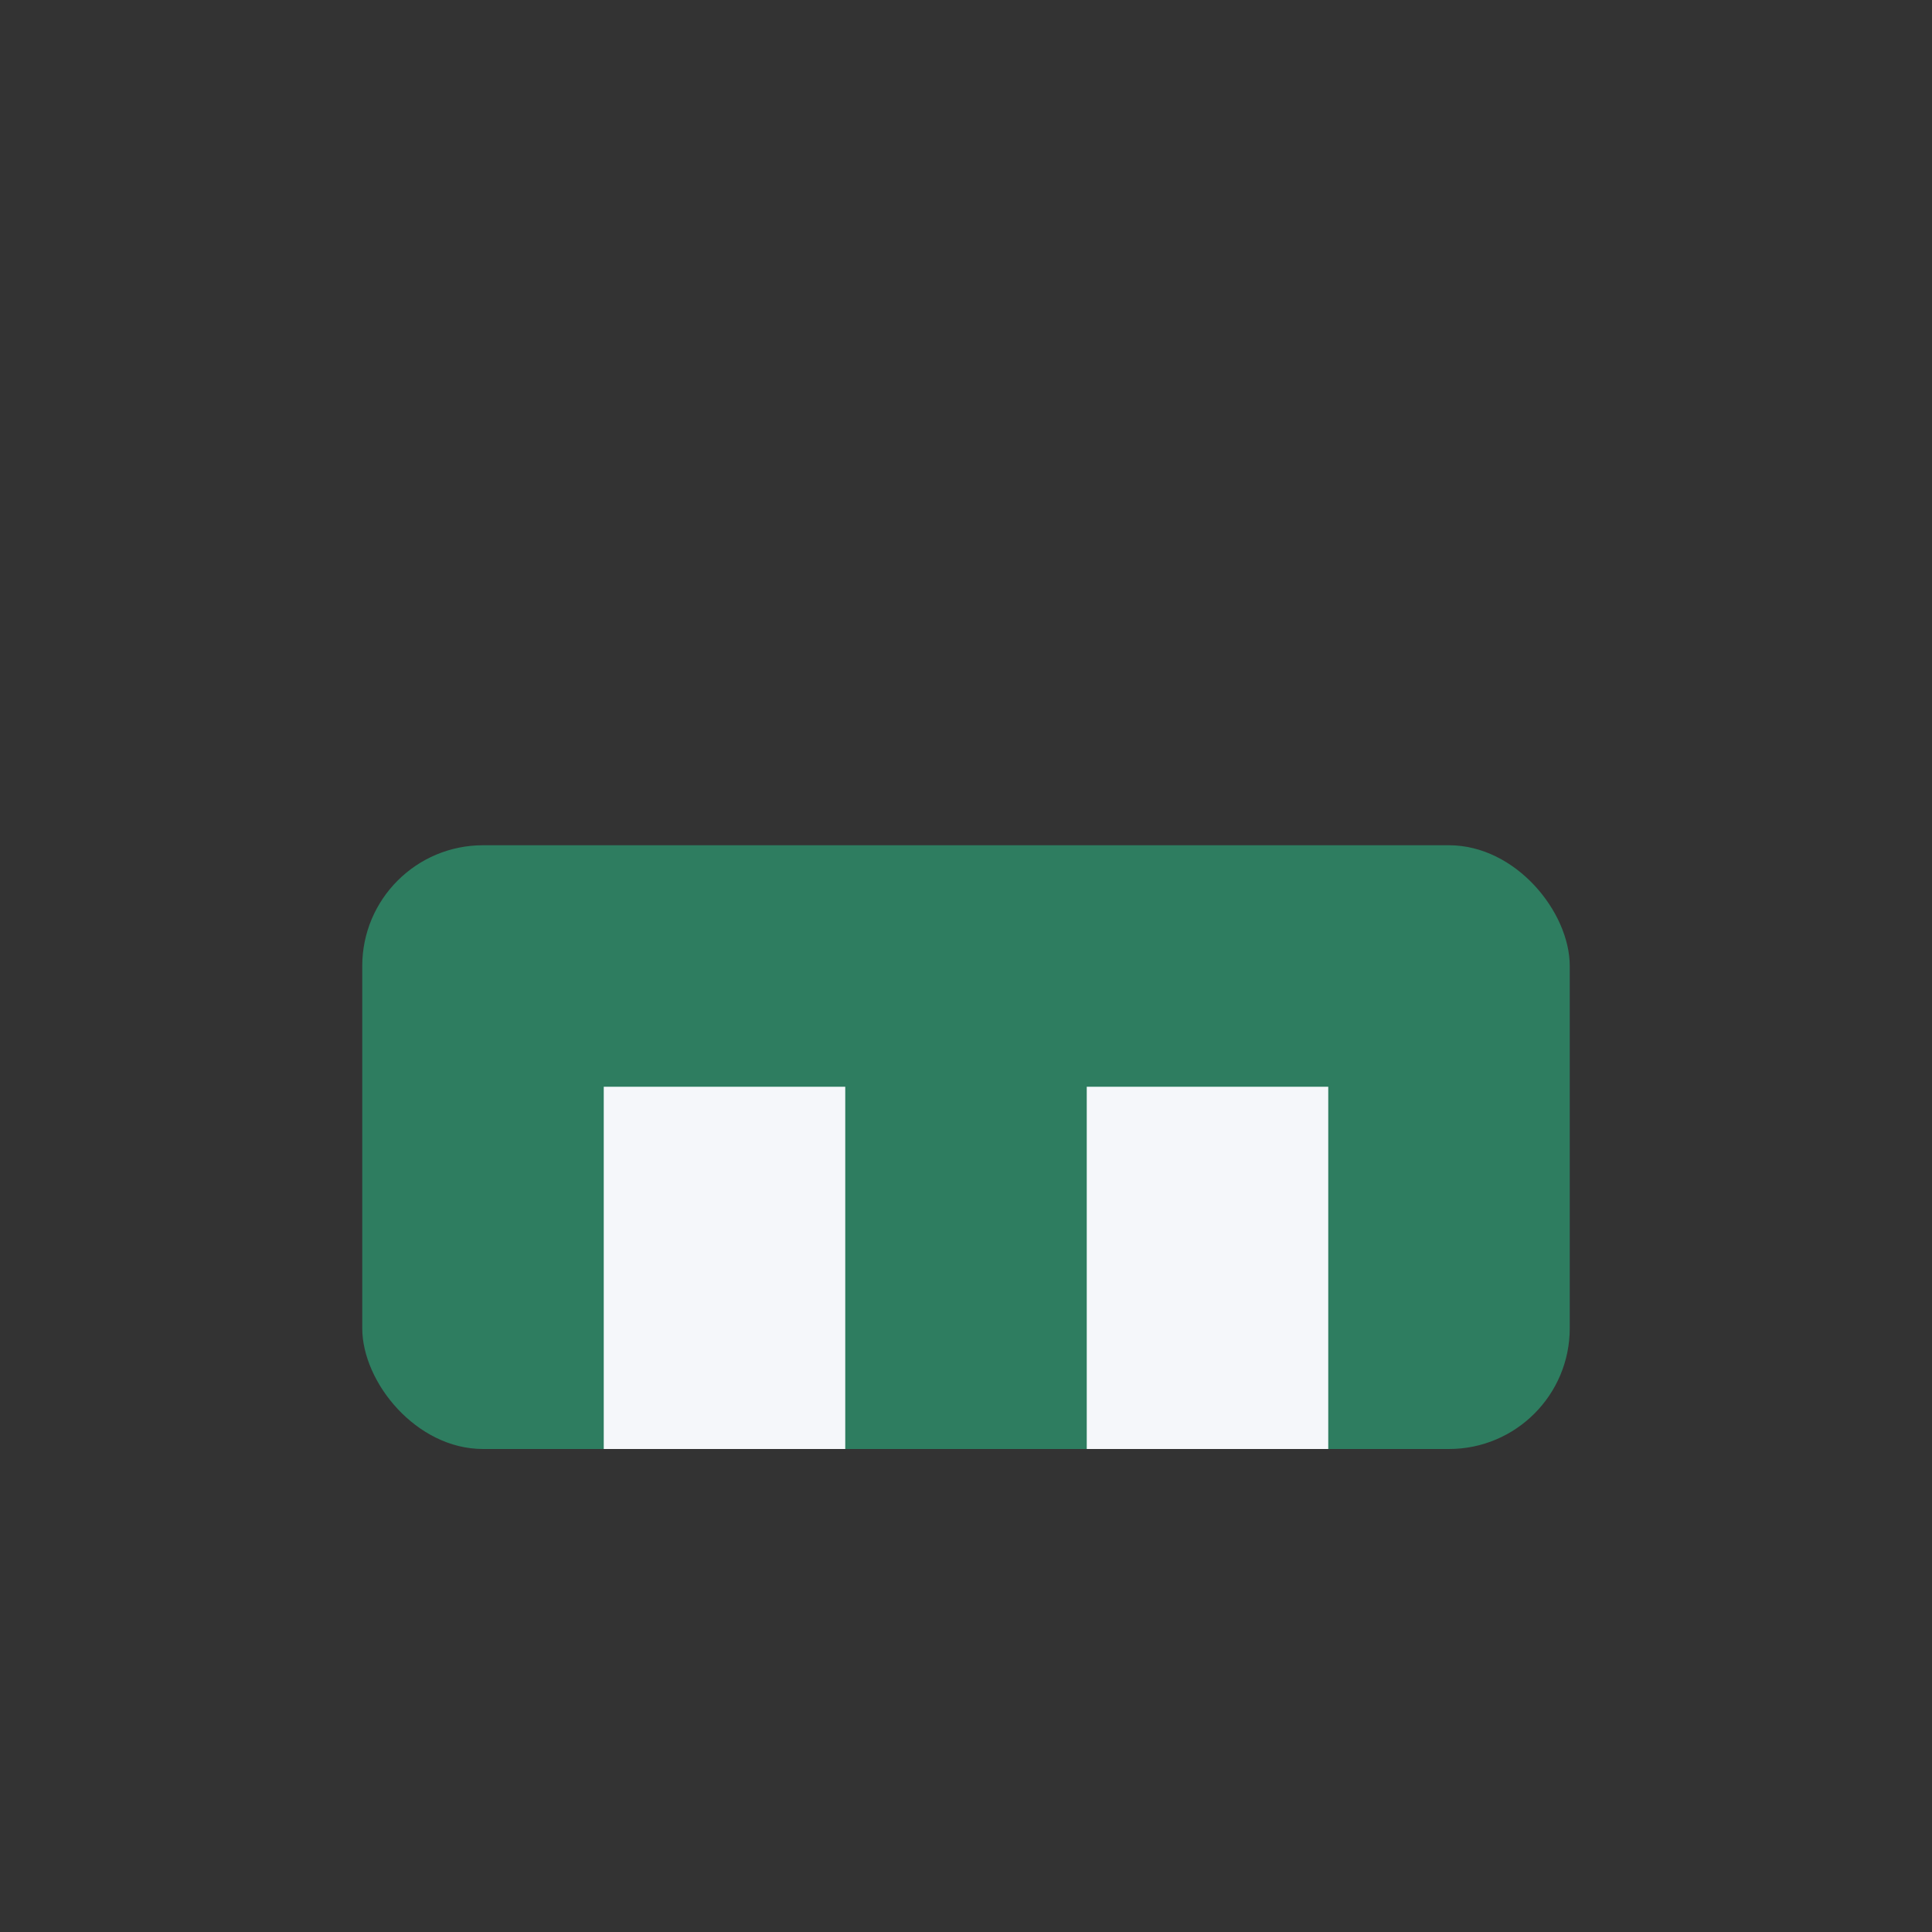
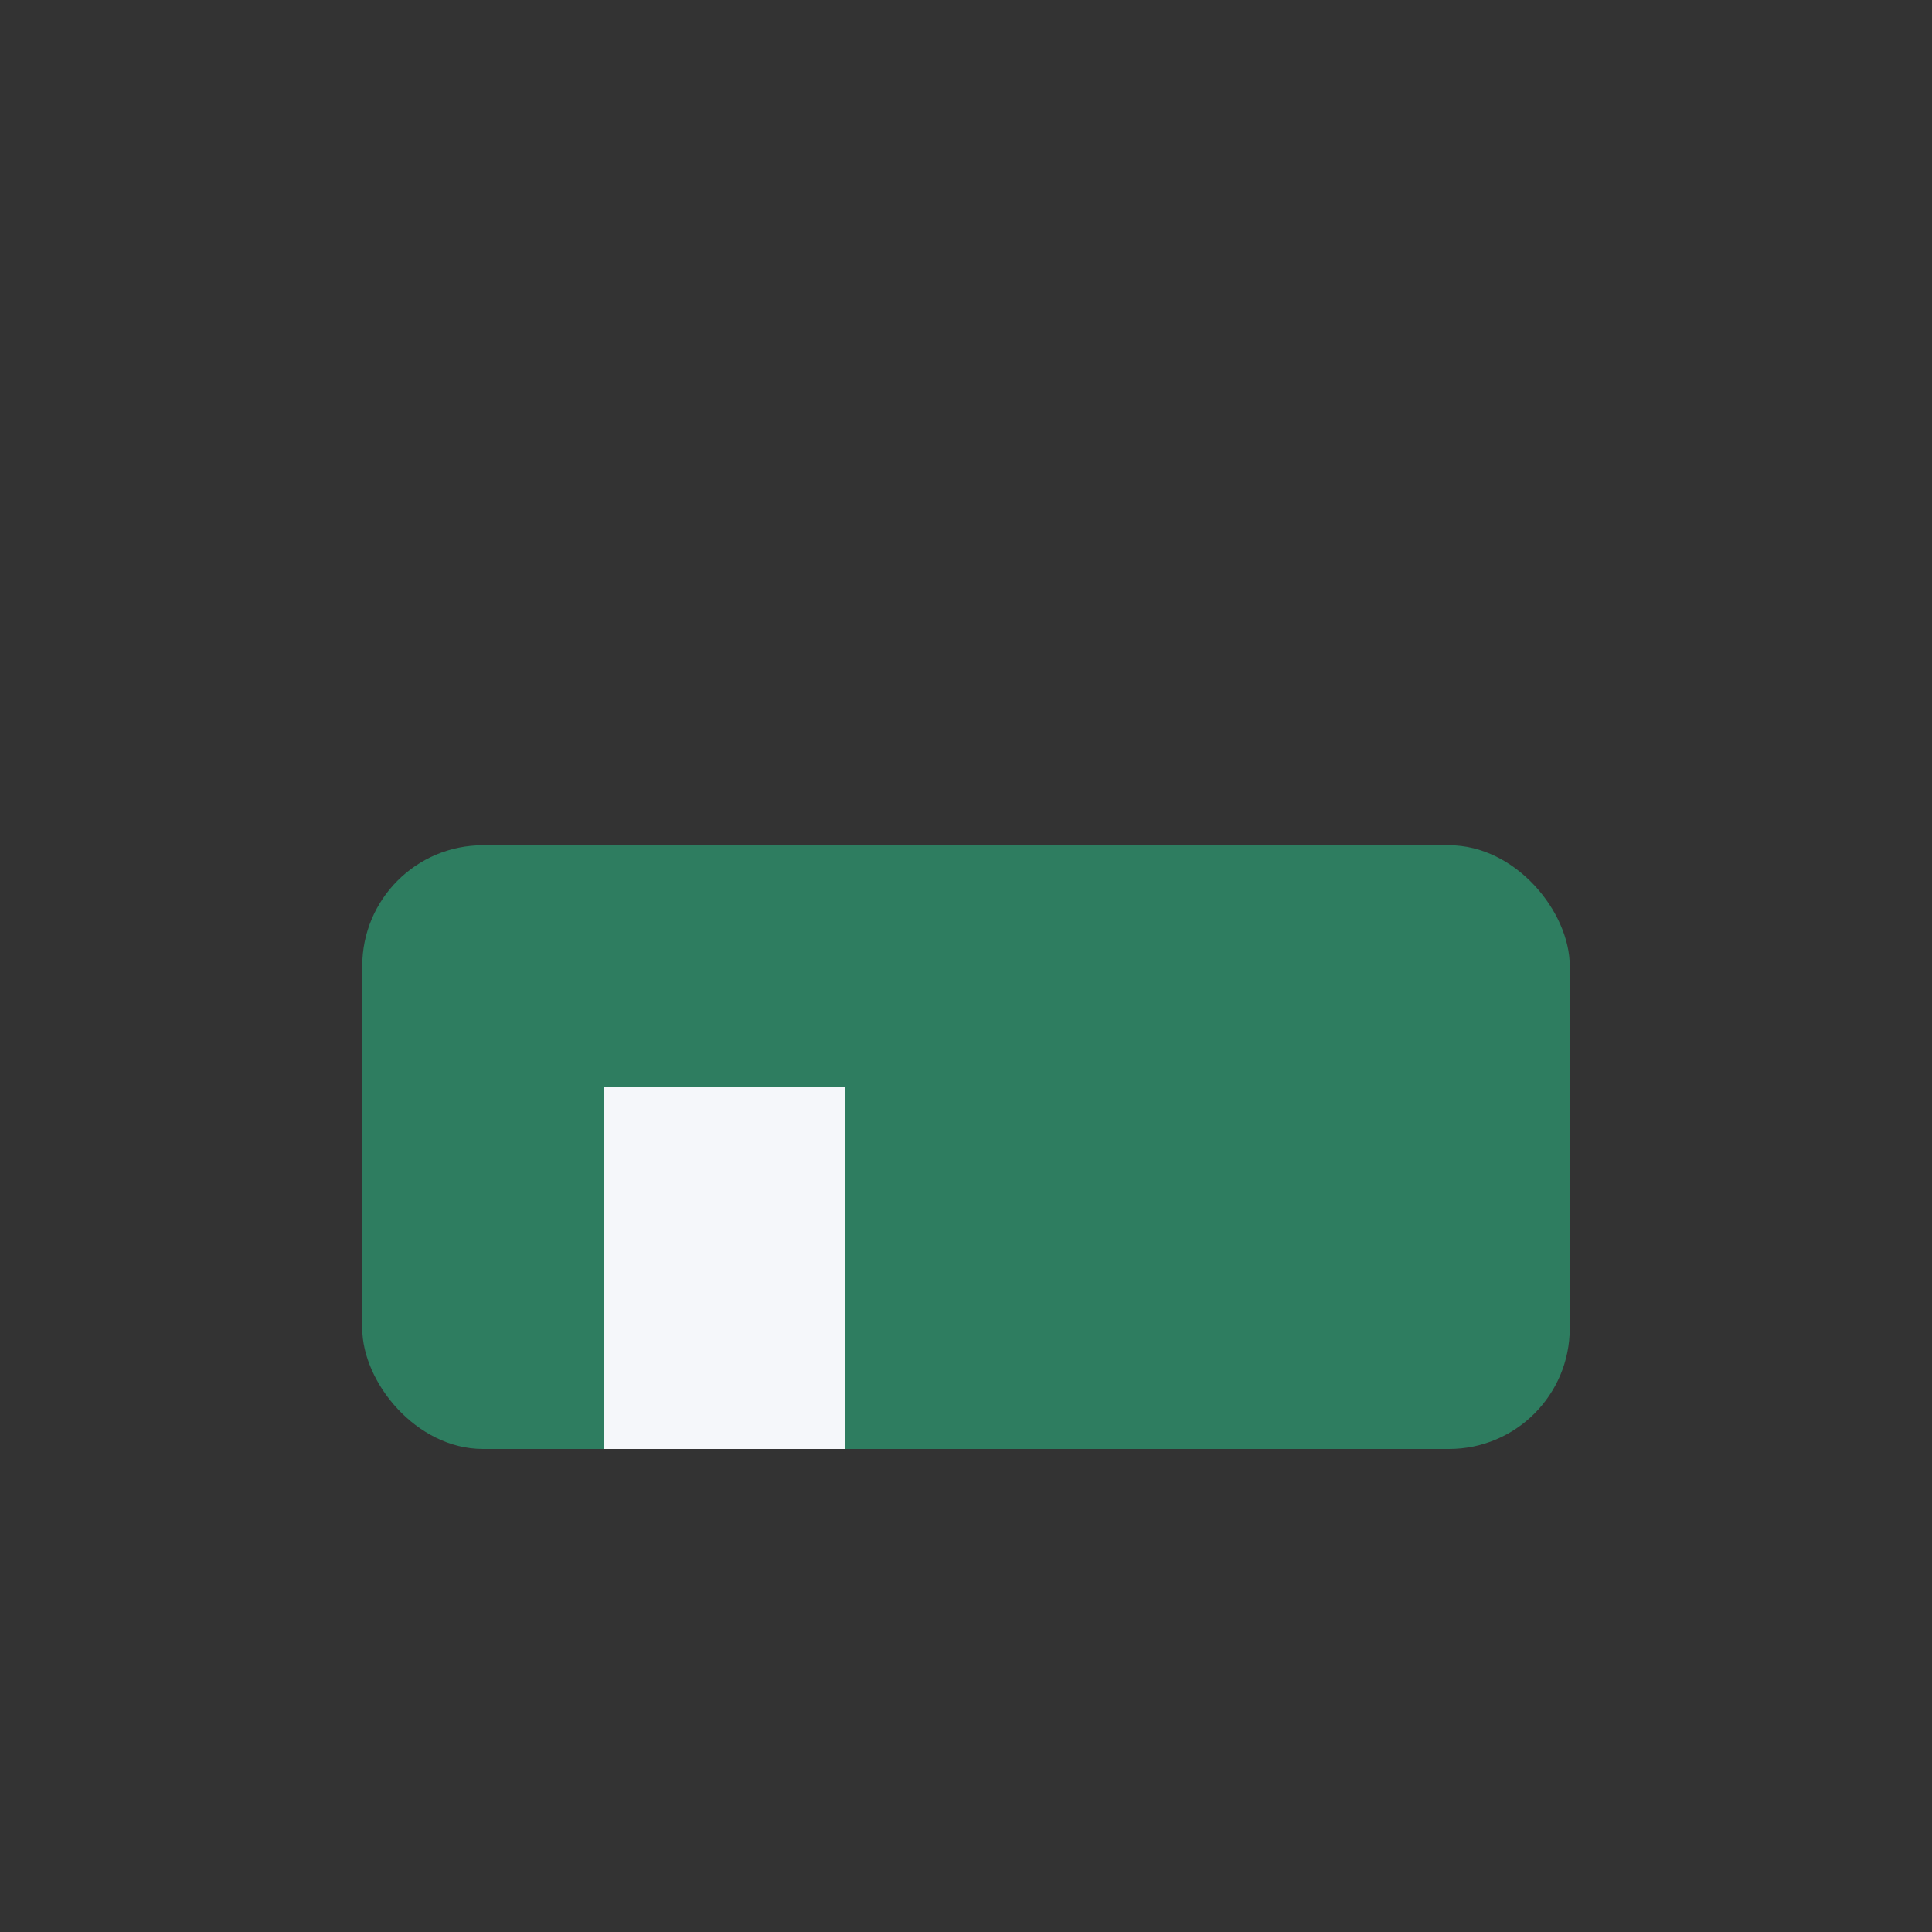
<svg xmlns="http://www.w3.org/2000/svg" width="32" height="32" viewBox="0 0 32 32">
  <rect x="0" y="0" width="32" height="32" fill="#333333" stroke="none" />
  <rect x="6" y="14" width="20" height="10" rx="2" fill="#2E7D60" />
  <rect x="10" y="18" width="4" height="6" fill="#F5F7FA" />
-   <rect x="18" y="18" width="4" height="6" fill="#F5F7FA" />
</svg>